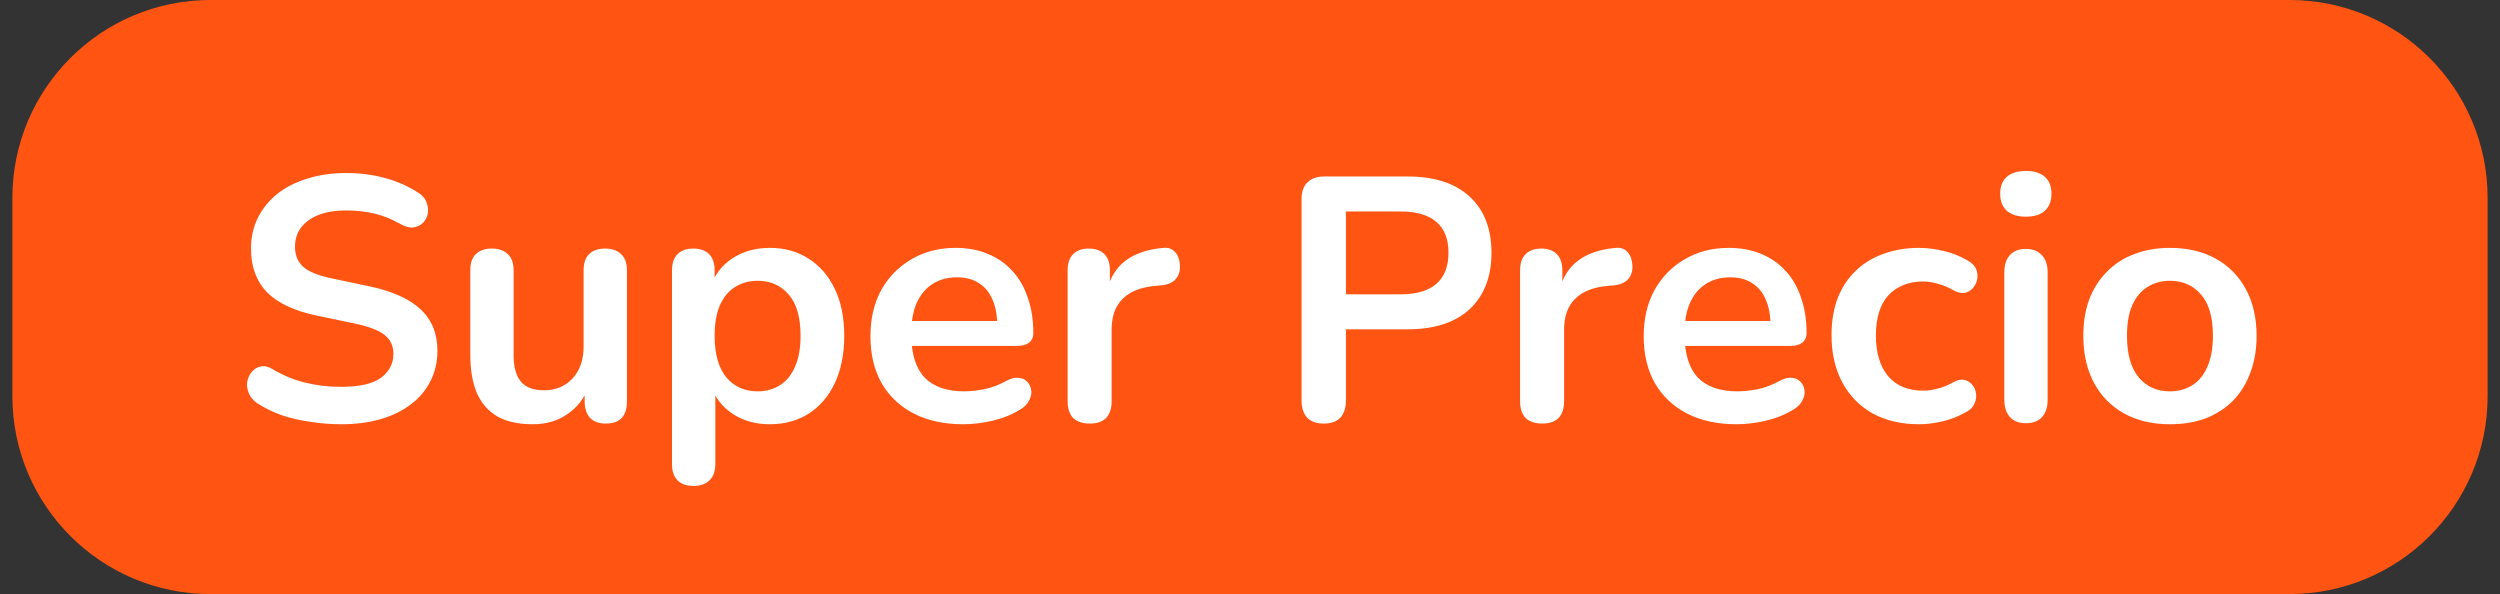
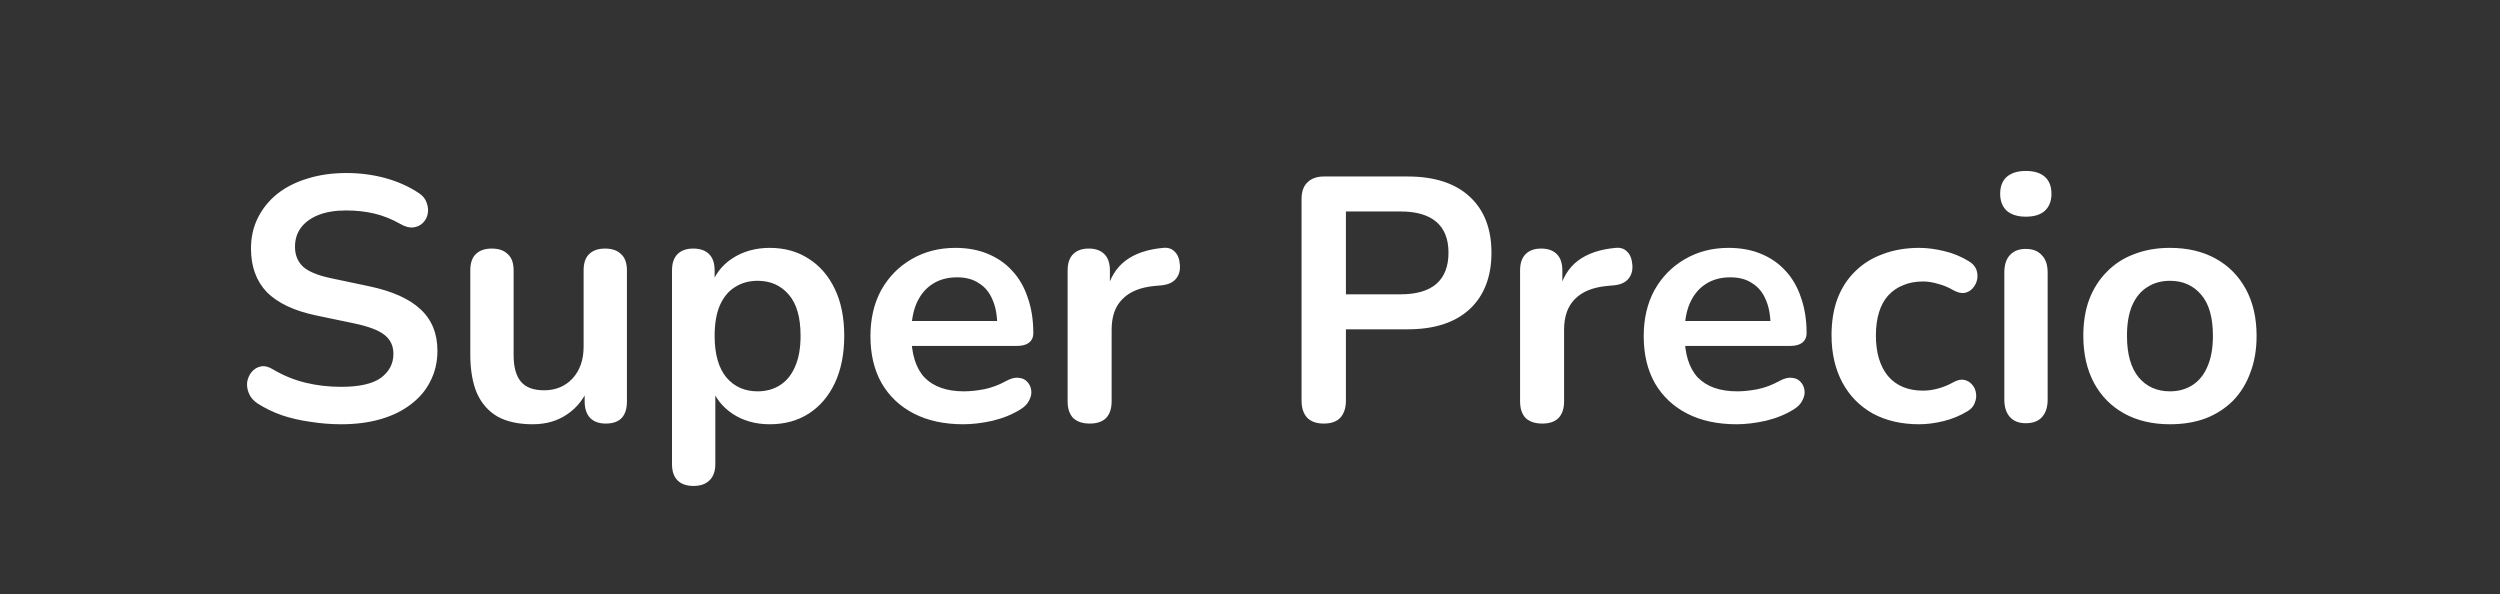
<svg xmlns="http://www.w3.org/2000/svg" width="101" height="24" viewBox="0 0 101 24" fill="none">
  <rect x="0" y="0" width="101" height="24" fill="#333333" stroke="none" />
-   <path d="M0.5 8C0.5 3.582 4.082 0 8.5 0H92.5C96.918 0 100.5 3.582 100.5 8V16C100.5 20.418 96.918 24 92.5 24H8.5C4.082 24 0.5 20.418 0.5 16V8Z" fill="#FF5412" />
  <path d="M13.78 17.14C13.369 17.14 12.959 17.107 12.548 17.042C12.137 16.986 11.75 16.897 11.386 16.776C11.022 16.645 10.695 16.487 10.406 16.3C10.238 16.188 10.121 16.053 10.056 15.894C9.99 15.735 9.967 15.581 9.986 15.432C10.014 15.273 10.075 15.138 10.168 15.026C10.271 14.905 10.396 14.83 10.546 14.802C10.695 14.774 10.858 14.816 11.036 14.928C11.447 15.171 11.88 15.348 12.338 15.46C12.795 15.572 13.276 15.628 13.78 15.628C14.517 15.628 15.054 15.507 15.39 15.264C15.726 15.012 15.894 14.69 15.894 14.298C15.894 13.971 15.773 13.715 15.53 13.528C15.296 13.341 14.89 13.187 14.312 13.066L12.772 12.744C11.885 12.557 11.223 12.245 10.784 11.806C10.354 11.358 10.14 10.77 10.14 10.042C10.14 9.585 10.233 9.169 10.42 8.796C10.607 8.423 10.868 8.101 11.204 7.83C11.549 7.559 11.955 7.354 12.422 7.214C12.898 7.065 13.421 6.99 13.99 6.99C14.55 6.99 15.082 7.06 15.586 7.2C16.09 7.34 16.543 7.545 16.944 7.816C17.093 7.919 17.191 8.045 17.238 8.194C17.294 8.343 17.308 8.493 17.28 8.642C17.252 8.782 17.186 8.903 17.084 9.006C16.981 9.109 16.851 9.169 16.692 9.188C16.543 9.207 16.37 9.16 16.174 9.048C15.829 8.852 15.479 8.712 15.124 8.628C14.769 8.544 14.386 8.502 13.976 8.502C13.546 8.502 13.178 8.563 12.87 8.684C12.562 8.805 12.324 8.978 12.156 9.202C11.997 9.417 11.918 9.673 11.918 9.972C11.918 10.308 12.03 10.579 12.254 10.784C12.478 10.98 12.861 11.134 13.402 11.246L14.928 11.568C15.852 11.764 16.538 12.072 16.986 12.492C17.443 12.912 17.672 13.472 17.672 14.172C17.672 14.62 17.578 15.026 17.392 15.39C17.215 15.754 16.953 16.067 16.608 16.328C16.272 16.589 15.866 16.79 15.39 16.93C14.914 17.07 14.377 17.14 13.78 17.14ZM21.52 17.14C20.951 17.14 20.479 17.037 20.106 16.832C19.733 16.617 19.453 16.3 19.266 15.88C19.088 15.46 19 14.937 19 14.312V10.924C19 10.625 19.075 10.406 19.224 10.266C19.373 10.117 19.588 10.042 19.868 10.042C20.148 10.042 20.363 10.117 20.512 10.266C20.671 10.406 20.75 10.625 20.75 10.924V14.34C20.75 14.825 20.848 15.185 21.044 15.418C21.24 15.651 21.552 15.768 21.982 15.768C22.448 15.768 22.831 15.609 23.13 15.292C23.428 14.965 23.578 14.536 23.578 14.004V10.924C23.578 10.625 23.652 10.406 23.802 10.266C23.951 10.117 24.166 10.042 24.446 10.042C24.726 10.042 24.941 10.117 25.09 10.266C25.248 10.406 25.328 10.625 25.328 10.924V16.216C25.328 16.813 25.043 17.112 24.474 17.112C24.203 17.112 23.993 17.037 23.844 16.888C23.695 16.729 23.62 16.505 23.62 16.216V15.152L23.816 15.572C23.62 16.076 23.321 16.463 22.92 16.734C22.528 17.005 22.061 17.14 21.52 17.14ZM28.017 19.632C27.737 19.632 27.523 19.557 27.373 19.408C27.224 19.259 27.149 19.039 27.149 18.75V10.924C27.149 10.635 27.224 10.415 27.373 10.266C27.523 10.117 27.733 10.042 28.003 10.042C28.283 10.042 28.498 10.117 28.647 10.266C28.797 10.415 28.871 10.635 28.871 10.924V12.016L28.717 11.596C28.857 11.12 29.142 10.737 29.571 10.448C30.01 10.159 30.519 10.014 31.097 10.014C31.695 10.014 32.217 10.159 32.665 10.448C33.123 10.737 33.477 11.148 33.729 11.68C33.981 12.203 34.107 12.833 34.107 13.57C34.107 14.298 33.981 14.933 33.729 15.474C33.477 16.006 33.127 16.417 32.679 16.706C32.231 16.995 31.704 17.14 31.097 17.14C30.528 17.14 30.029 17 29.599 16.72C29.17 16.431 28.881 16.057 28.731 15.6H28.899V18.75C28.899 19.039 28.82 19.259 28.661 19.408C28.512 19.557 28.297 19.632 28.017 19.632ZM30.607 15.81C30.953 15.81 31.256 15.726 31.517 15.558C31.779 15.39 31.979 15.143 32.119 14.816C32.269 14.48 32.343 14.065 32.343 13.57C32.343 12.823 32.185 12.268 31.867 11.904C31.55 11.531 31.13 11.344 30.607 11.344C30.262 11.344 29.959 11.428 29.697 11.596C29.436 11.755 29.231 12.002 29.081 12.338C28.941 12.665 28.871 13.075 28.871 13.57C28.871 14.307 29.03 14.867 29.347 15.25C29.665 15.623 30.085 15.81 30.607 15.81ZM38.918 17.14C38.143 17.14 37.476 16.995 36.916 16.706C36.356 16.417 35.922 16.006 35.614 15.474C35.315 14.942 35.166 14.312 35.166 13.584C35.166 12.875 35.31 12.254 35.6 11.722C35.898 11.19 36.304 10.775 36.818 10.476C37.34 10.168 37.933 10.014 38.596 10.014C39.081 10.014 39.515 10.093 39.898 10.252C40.29 10.411 40.621 10.639 40.892 10.938C41.172 11.237 41.382 11.601 41.522 12.03C41.671 12.45 41.746 12.926 41.746 13.458C41.746 13.626 41.685 13.757 41.564 13.85C41.452 13.934 41.288 13.976 41.074 13.976H36.58V12.968H40.514L40.29 13.178C40.29 12.749 40.224 12.389 40.094 12.1C39.972 11.811 39.791 11.591 39.548 11.442C39.315 11.283 39.02 11.204 38.666 11.204C38.274 11.204 37.938 11.297 37.658 11.484C37.387 11.661 37.177 11.918 37.028 12.254C36.888 12.581 36.818 12.973 36.818 13.43V13.528C36.818 14.293 36.995 14.867 37.35 15.25C37.714 15.623 38.246 15.81 38.946 15.81C39.188 15.81 39.459 15.782 39.758 15.726C40.066 15.661 40.355 15.553 40.626 15.404C40.822 15.292 40.995 15.245 41.144 15.264C41.293 15.273 41.41 15.325 41.494 15.418C41.587 15.511 41.643 15.628 41.662 15.768C41.681 15.899 41.653 16.034 41.578 16.174C41.513 16.314 41.396 16.435 41.228 16.538C40.901 16.743 40.523 16.897 40.094 17C39.674 17.093 39.282 17.14 38.918 17.14ZM44.028 17.112C43.738 17.112 43.514 17.037 43.356 16.888C43.206 16.729 43.132 16.505 43.132 16.216V10.924C43.132 10.635 43.206 10.415 43.356 10.266C43.505 10.117 43.715 10.042 43.986 10.042C44.256 10.042 44.466 10.117 44.616 10.266C44.765 10.415 44.84 10.635 44.84 10.924V11.806H44.7C44.83 11.246 45.087 10.821 45.47 10.532C45.852 10.243 46.361 10.07 46.996 10.014C47.192 9.995 47.346 10.047 47.458 10.168C47.579 10.28 47.649 10.457 47.668 10.7C47.686 10.933 47.63 11.125 47.5 11.274C47.378 11.414 47.192 11.498 46.94 11.526L46.632 11.554C46.062 11.61 45.633 11.787 45.344 12.086C45.054 12.375 44.91 12.786 44.91 13.318V16.216C44.91 16.505 44.835 16.729 44.686 16.888C44.536 17.037 44.317 17.112 44.028 17.112ZM53.479 17.112C53.19 17.112 52.965 17.033 52.807 16.874C52.657 16.706 52.583 16.477 52.583 16.188V8.04C52.583 7.741 52.662 7.517 52.821 7.368C52.98 7.209 53.203 7.13 53.493 7.13H56.867C57.95 7.13 58.785 7.401 59.373 7.942C59.961 8.483 60.255 9.239 60.255 10.21C60.255 11.181 59.961 11.941 59.373 12.492C58.785 13.033 57.95 13.304 56.867 13.304H54.375V16.188C54.375 16.477 54.3 16.706 54.151 16.874C54.002 17.033 53.778 17.112 53.479 17.112ZM54.375 11.89H56.587C57.221 11.89 57.702 11.75 58.029 11.47C58.356 11.181 58.519 10.761 58.519 10.21C58.519 9.659 58.356 9.244 58.029 8.964C57.702 8.684 57.221 8.544 56.587 8.544H54.375V11.89ZM62.307 17.112C62.018 17.112 61.794 17.037 61.635 16.888C61.486 16.729 61.411 16.505 61.411 16.216V10.924C61.411 10.635 61.486 10.415 61.635 10.266C61.784 10.117 61.994 10.042 62.265 10.042C62.536 10.042 62.746 10.117 62.895 10.266C63.044 10.415 63.119 10.635 63.119 10.924V11.806H62.979C63.11 11.246 63.366 10.821 63.749 10.532C64.132 10.243 64.64 10.07 65.275 10.014C65.471 9.995 65.625 10.047 65.737 10.168C65.858 10.28 65.928 10.457 65.947 10.7C65.966 10.933 65.91 11.125 65.779 11.274C65.658 11.414 65.471 11.498 65.219 11.526L64.911 11.554C64.342 11.61 63.912 11.787 63.623 12.086C63.334 12.375 63.189 12.786 63.189 13.318V16.216C63.189 16.505 63.114 16.729 62.965 16.888C62.816 17.037 62.596 17.112 62.307 17.112ZM70.158 17.14C69.383 17.14 68.716 16.995 68.156 16.706C67.596 16.417 67.162 16.006 66.854 15.474C66.555 14.942 66.406 14.312 66.406 13.584C66.406 12.875 66.551 12.254 66.84 11.722C67.139 11.19 67.545 10.775 68.058 10.476C68.581 10.168 69.173 10.014 69.836 10.014C70.321 10.014 70.755 10.093 71.138 10.252C71.53 10.411 71.861 10.639 72.132 10.938C72.412 11.237 72.622 11.601 72.762 12.03C72.911 12.45 72.986 12.926 72.986 13.458C72.986 13.626 72.925 13.757 72.804 13.85C72.692 13.934 72.529 13.976 72.314 13.976H67.82V12.968H71.754L71.53 13.178C71.53 12.749 71.465 12.389 71.334 12.1C71.213 11.811 71.031 11.591 70.788 11.442C70.555 11.283 70.261 11.204 69.906 11.204C69.514 11.204 69.178 11.297 68.898 11.484C68.627 11.661 68.417 11.918 68.268 12.254C68.128 12.581 68.058 12.973 68.058 13.43V13.528C68.058 14.293 68.235 14.867 68.59 15.25C68.954 15.623 69.486 15.81 70.186 15.81C70.429 15.81 70.699 15.782 70.998 15.726C71.306 15.661 71.595 15.553 71.866 15.404C72.062 15.292 72.235 15.245 72.384 15.264C72.533 15.273 72.65 15.325 72.734 15.418C72.827 15.511 72.883 15.628 72.902 15.768C72.921 15.899 72.893 16.034 72.818 16.174C72.753 16.314 72.636 16.435 72.468 16.538C72.141 16.743 71.763 16.897 71.334 17C70.914 17.093 70.522 17.14 70.158 17.14ZM77.536 17.14C76.817 17.14 76.192 16.995 75.66 16.706C75.128 16.407 74.717 15.987 74.428 15.446C74.139 14.905 73.994 14.27 73.994 13.542C73.994 12.991 74.073 12.501 74.232 12.072C74.4 11.633 74.638 11.265 74.946 10.966C75.254 10.658 75.627 10.425 76.066 10.266C76.505 10.098 76.995 10.014 77.536 10.014C77.844 10.014 78.175 10.056 78.53 10.14C78.894 10.224 79.235 10.364 79.552 10.56C79.701 10.653 79.799 10.765 79.846 10.896C79.893 11.027 79.902 11.162 79.874 11.302C79.846 11.433 79.785 11.549 79.692 11.652C79.608 11.745 79.501 11.806 79.37 11.834C79.239 11.853 79.095 11.82 78.936 11.736C78.731 11.615 78.521 11.526 78.306 11.47C78.091 11.405 77.886 11.372 77.69 11.372C77.382 11.372 77.111 11.423 76.878 11.526C76.645 11.619 76.444 11.759 76.276 11.946C76.117 12.123 75.996 12.347 75.912 12.618C75.828 12.889 75.786 13.201 75.786 13.556C75.786 14.247 75.949 14.793 76.276 15.194C76.612 15.586 77.083 15.782 77.69 15.782C77.886 15.782 78.087 15.754 78.292 15.698C78.507 15.642 78.721 15.553 78.936 15.432C79.095 15.348 79.235 15.32 79.356 15.348C79.487 15.376 79.594 15.441 79.678 15.544C79.762 15.637 79.813 15.754 79.832 15.894C79.851 16.025 79.832 16.155 79.776 16.286C79.729 16.417 79.636 16.524 79.496 16.608C79.188 16.795 78.861 16.93 78.516 17.014C78.171 17.098 77.844 17.14 77.536 17.14ZM81.843 17.098C81.563 17.098 81.349 17.014 81.199 16.846C81.05 16.678 80.975 16.445 80.975 16.146V11.008C80.975 10.7 81.05 10.467 81.199 10.308C81.349 10.14 81.563 10.056 81.843 10.056C82.123 10.056 82.338 10.14 82.487 10.308C82.646 10.467 82.725 10.7 82.725 11.008V16.146C82.725 16.445 82.651 16.678 82.501 16.846C82.352 17.014 82.133 17.098 81.843 17.098ZM81.843 8.754C81.517 8.754 81.26 8.675 81.073 8.516C80.896 8.348 80.807 8.119 80.807 7.83C80.807 7.531 80.896 7.303 81.073 7.144C81.26 6.985 81.517 6.906 81.843 6.906C82.179 6.906 82.436 6.985 82.613 7.144C82.791 7.303 82.879 7.531 82.879 7.83C82.879 8.119 82.791 8.348 82.613 8.516C82.436 8.675 82.179 8.754 81.843 8.754ZM87.666 17.14C86.957 17.14 86.341 16.995 85.818 16.706C85.295 16.417 84.889 16.006 84.6 15.474C84.311 14.933 84.166 14.298 84.166 13.57C84.166 13.019 84.245 12.529 84.404 12.1C84.572 11.661 84.81 11.288 85.118 10.98C85.426 10.663 85.794 10.425 86.224 10.266C86.653 10.098 87.134 10.014 87.666 10.014C88.375 10.014 88.991 10.159 89.514 10.448C90.037 10.737 90.442 11.148 90.732 11.68C91.021 12.212 91.166 12.842 91.166 13.57C91.166 14.121 91.082 14.615 90.914 15.054C90.755 15.493 90.522 15.871 90.214 16.188C89.906 16.496 89.537 16.734 89.108 16.902C88.678 17.061 88.198 17.14 87.666 17.14ZM87.666 15.81C88.011 15.81 88.314 15.726 88.576 15.558C88.837 15.39 89.038 15.143 89.178 14.816C89.327 14.48 89.402 14.065 89.402 13.57C89.402 12.823 89.243 12.268 88.926 11.904C88.609 11.531 88.189 11.344 87.666 11.344C87.32 11.344 87.017 11.428 86.756 11.596C86.495 11.755 86.289 12.002 86.14 12.338C86 12.665 85.93 13.075 85.93 13.57C85.93 14.307 86.088 14.867 86.406 15.25C86.723 15.623 87.143 15.81 87.666 15.81Z" fill="white" />
</svg>